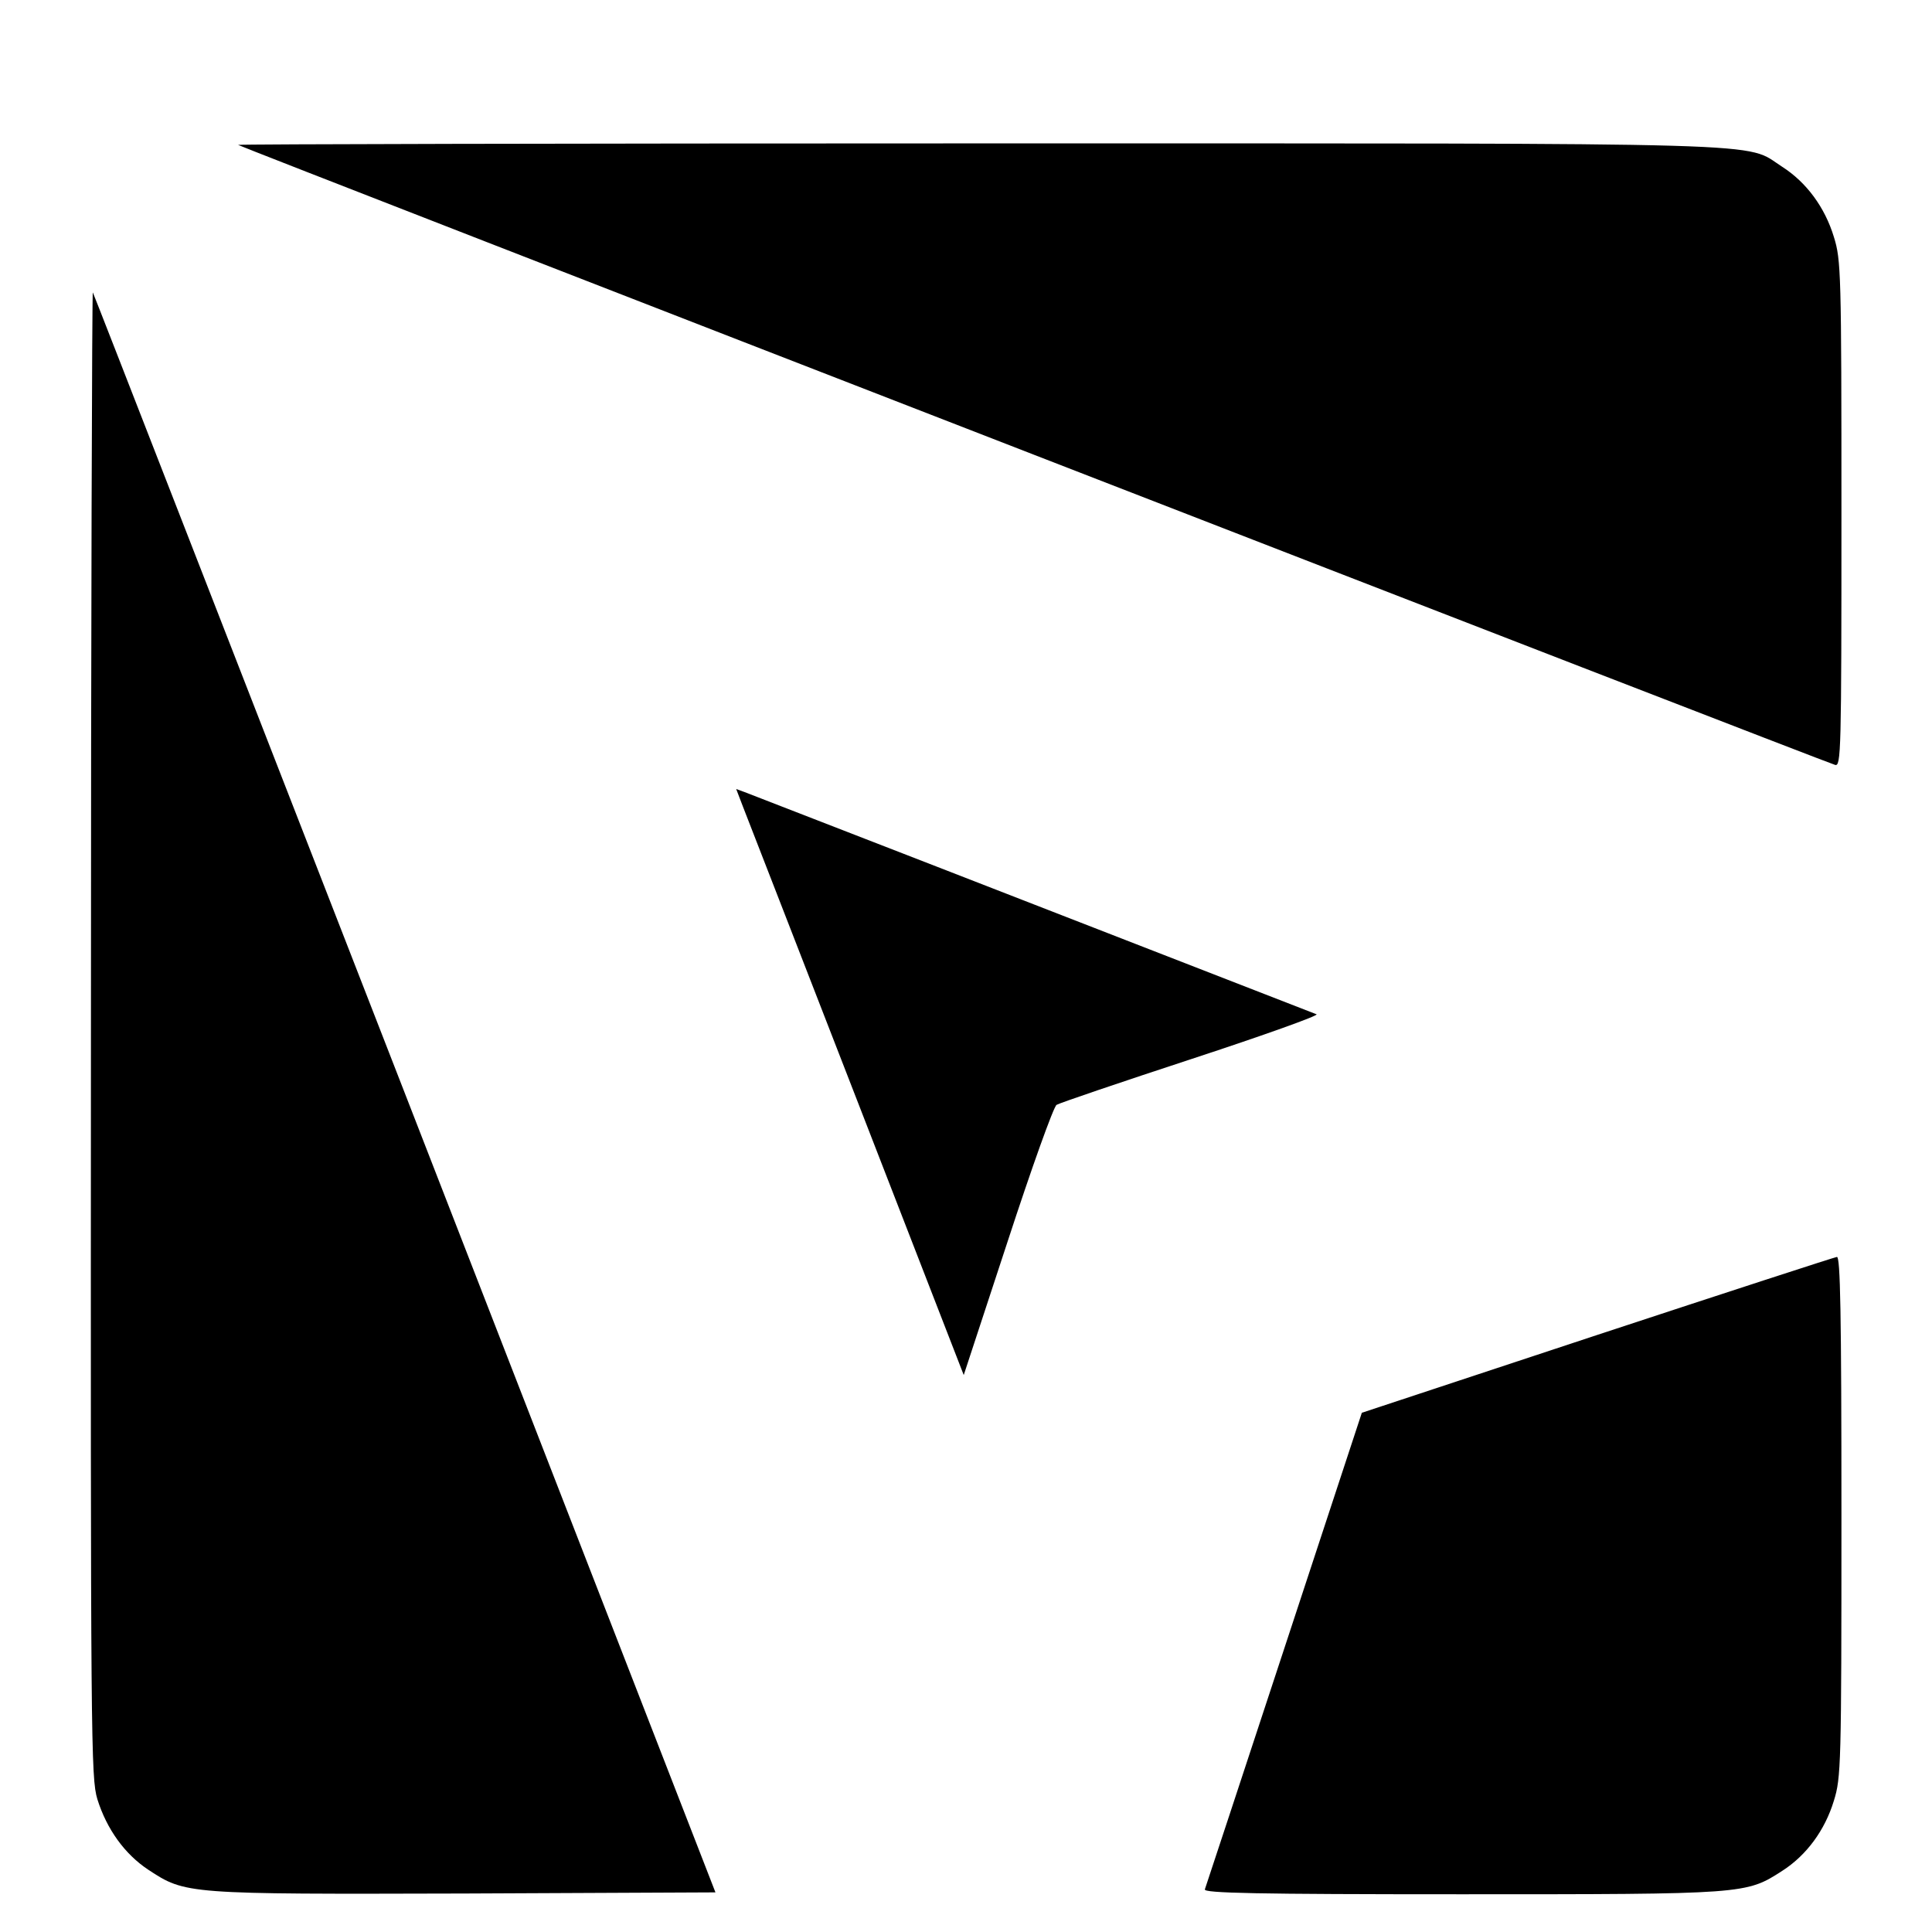
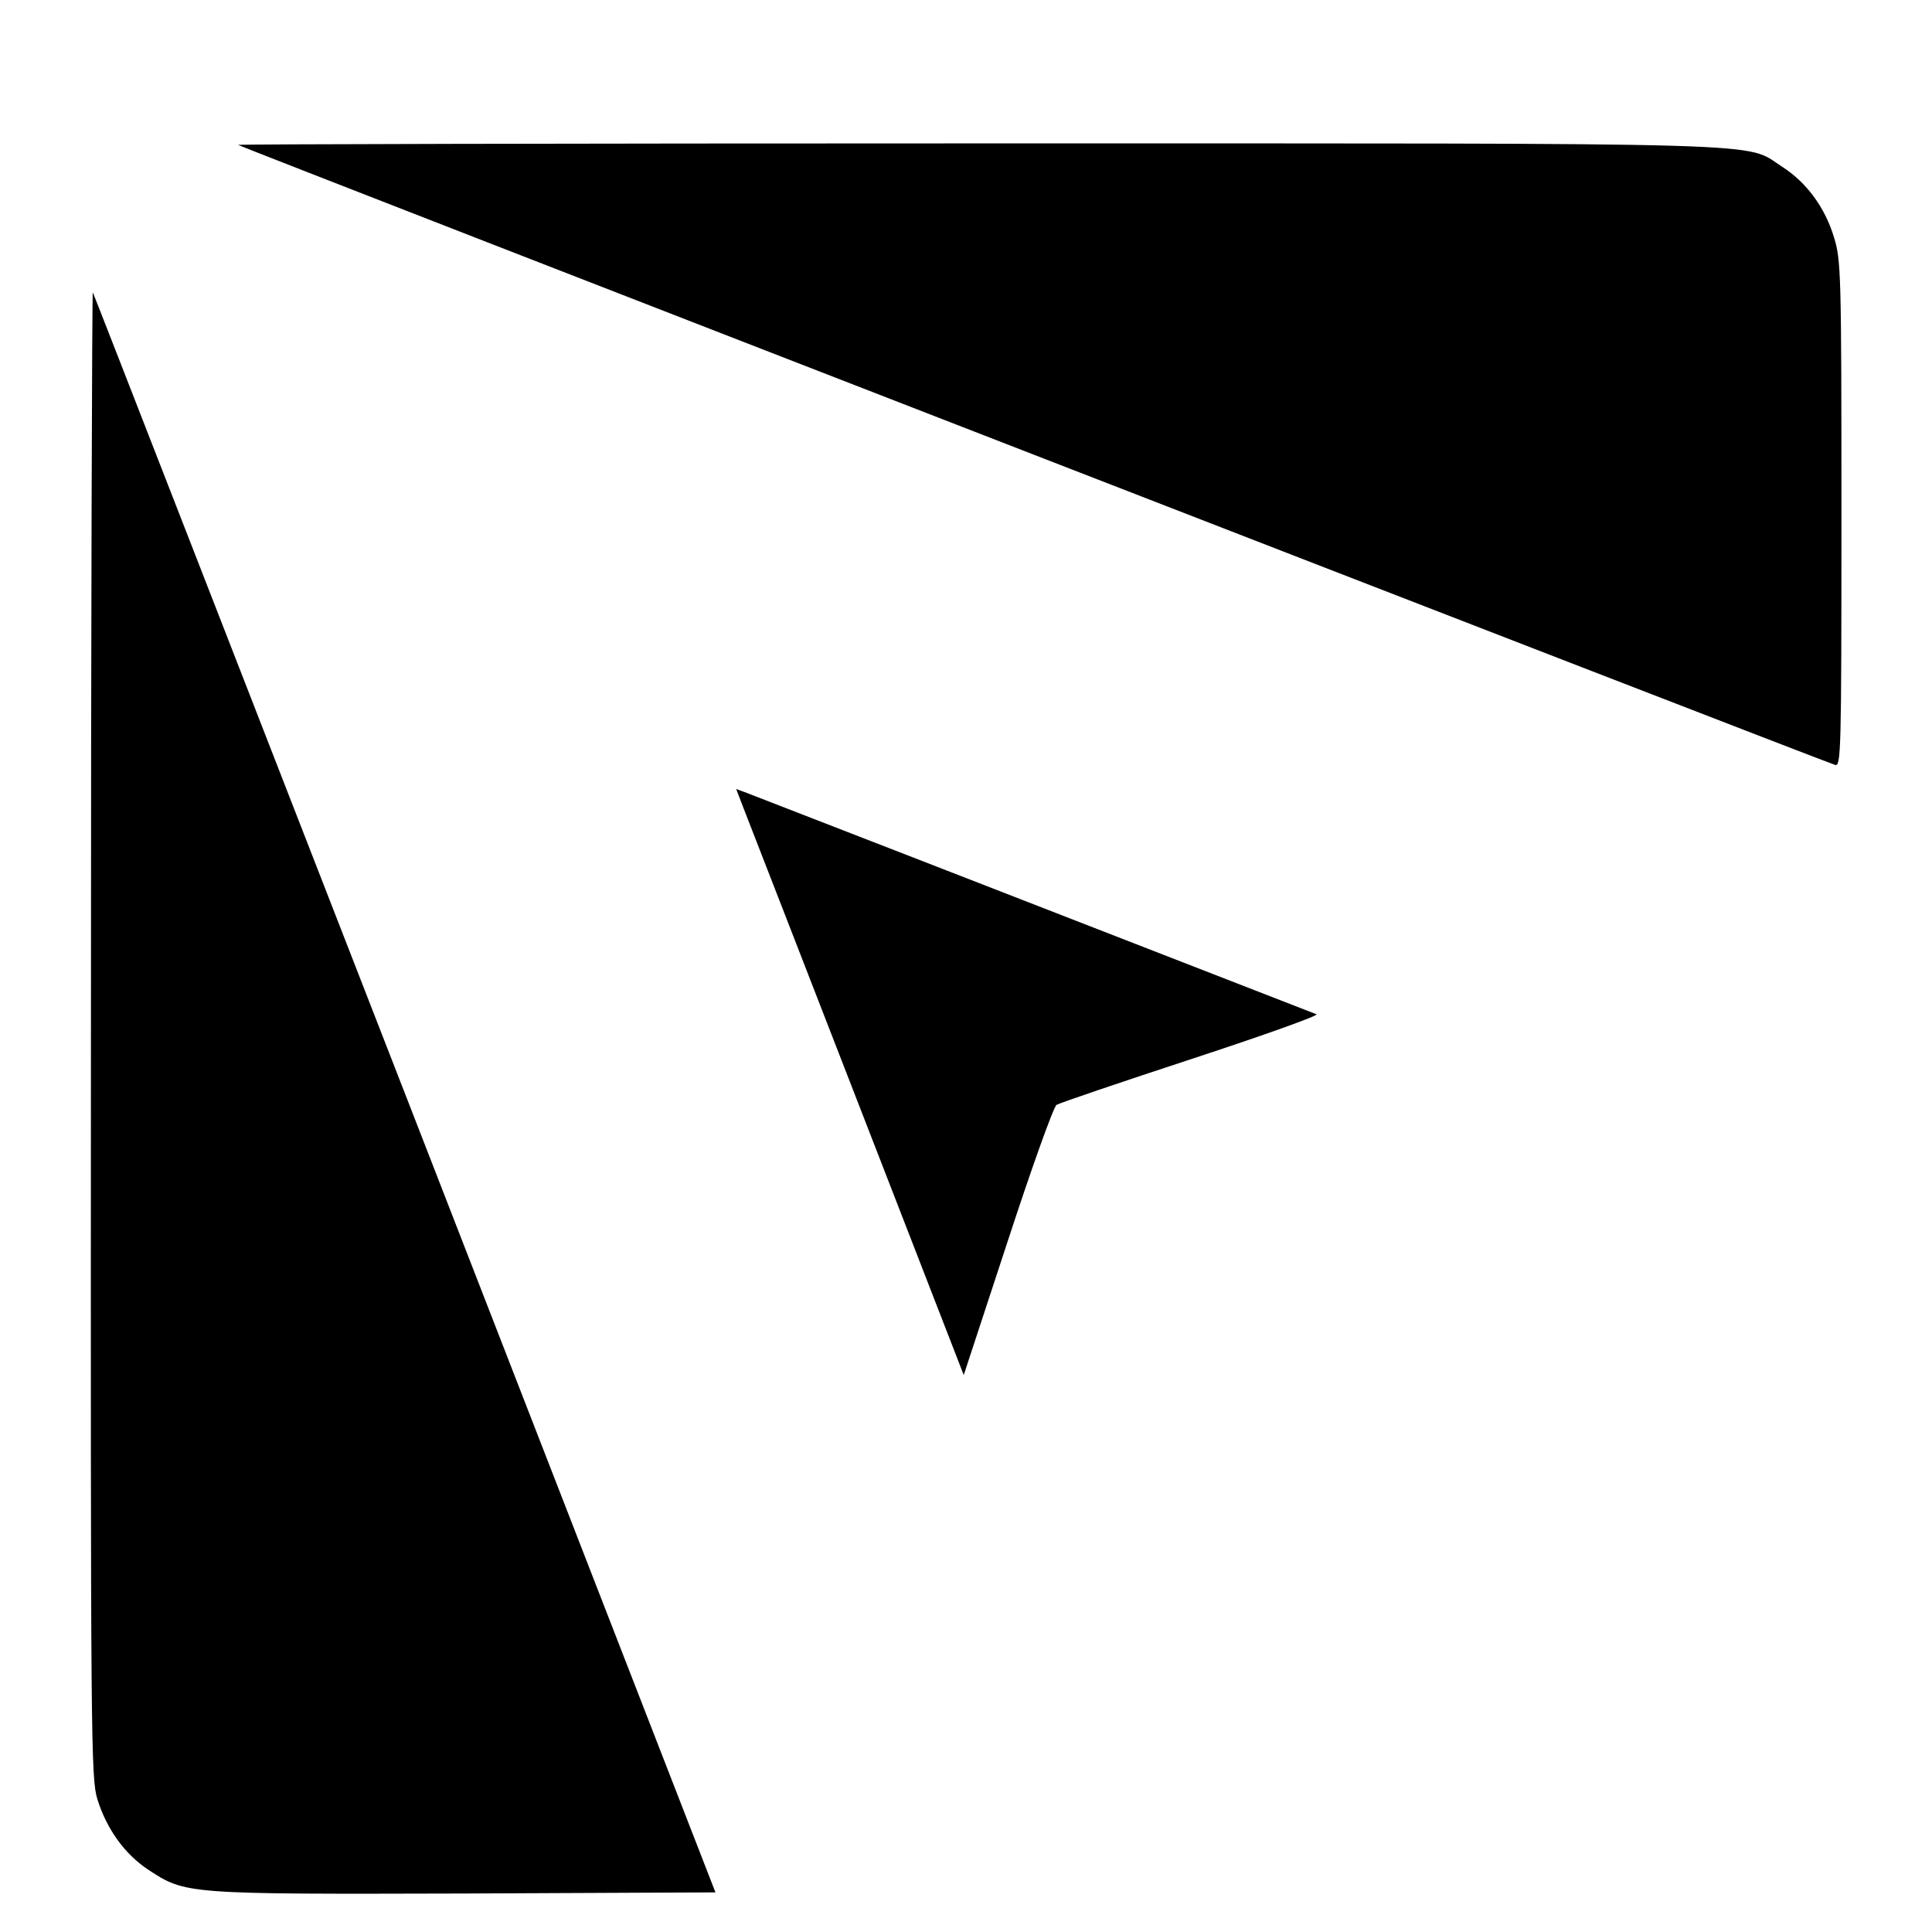
<svg xmlns="http://www.w3.org/2000/svg" version="1.0" width="512pt" height="512pt" viewBox="0 0 512 512" preserveAspectRatio="xMidYMid meet">
  <g transform="translate(0,512) scale(0.1,-0.1)" fill="#000000" stroke="none">
    <path d="M631 4736 c5 -5 4206 -1636 4232 -1643 16 -5 17 31 17 665 0 641 -1 673 -20 734 -24 79 -73 145 -137 186 -103 66 35 62 -2132 62 -1080 0 -1962 -2 -1960 -4z" />
    <path d="M241 2383 c-1 -1890 0 -1974 17 -2031 25 -80 73 -146 135 -187 99 -65 99 -65 838 -63 l665 3 -822 2115 c-453 1163 -825 2120 -828 2125 -2 6 -5 -877 -5 -1962z" />
    <path d="M1969 2982 c10 -26 146 -375 302 -777 l283 -729 116 353 c64 196 122 358 130 363 8 5 170 60 359 122 189 62 337 115 330 118 -673 262 -1500 583 -1516 589 l-22 8 18 -47z" />
-     <path d="M4232 1582 l-623 -206 -206 -626 c-113 -344 -208 -631 -210 -637 -4 -10 136 -13 679 -13 754 0 755 0 851 62 64 41 113 107 137 186 19 61 20 93 20 753 0 545 -3 689 -12 688 -7 -1 -293 -94 -636 -207z" />
  </g>
</svg>